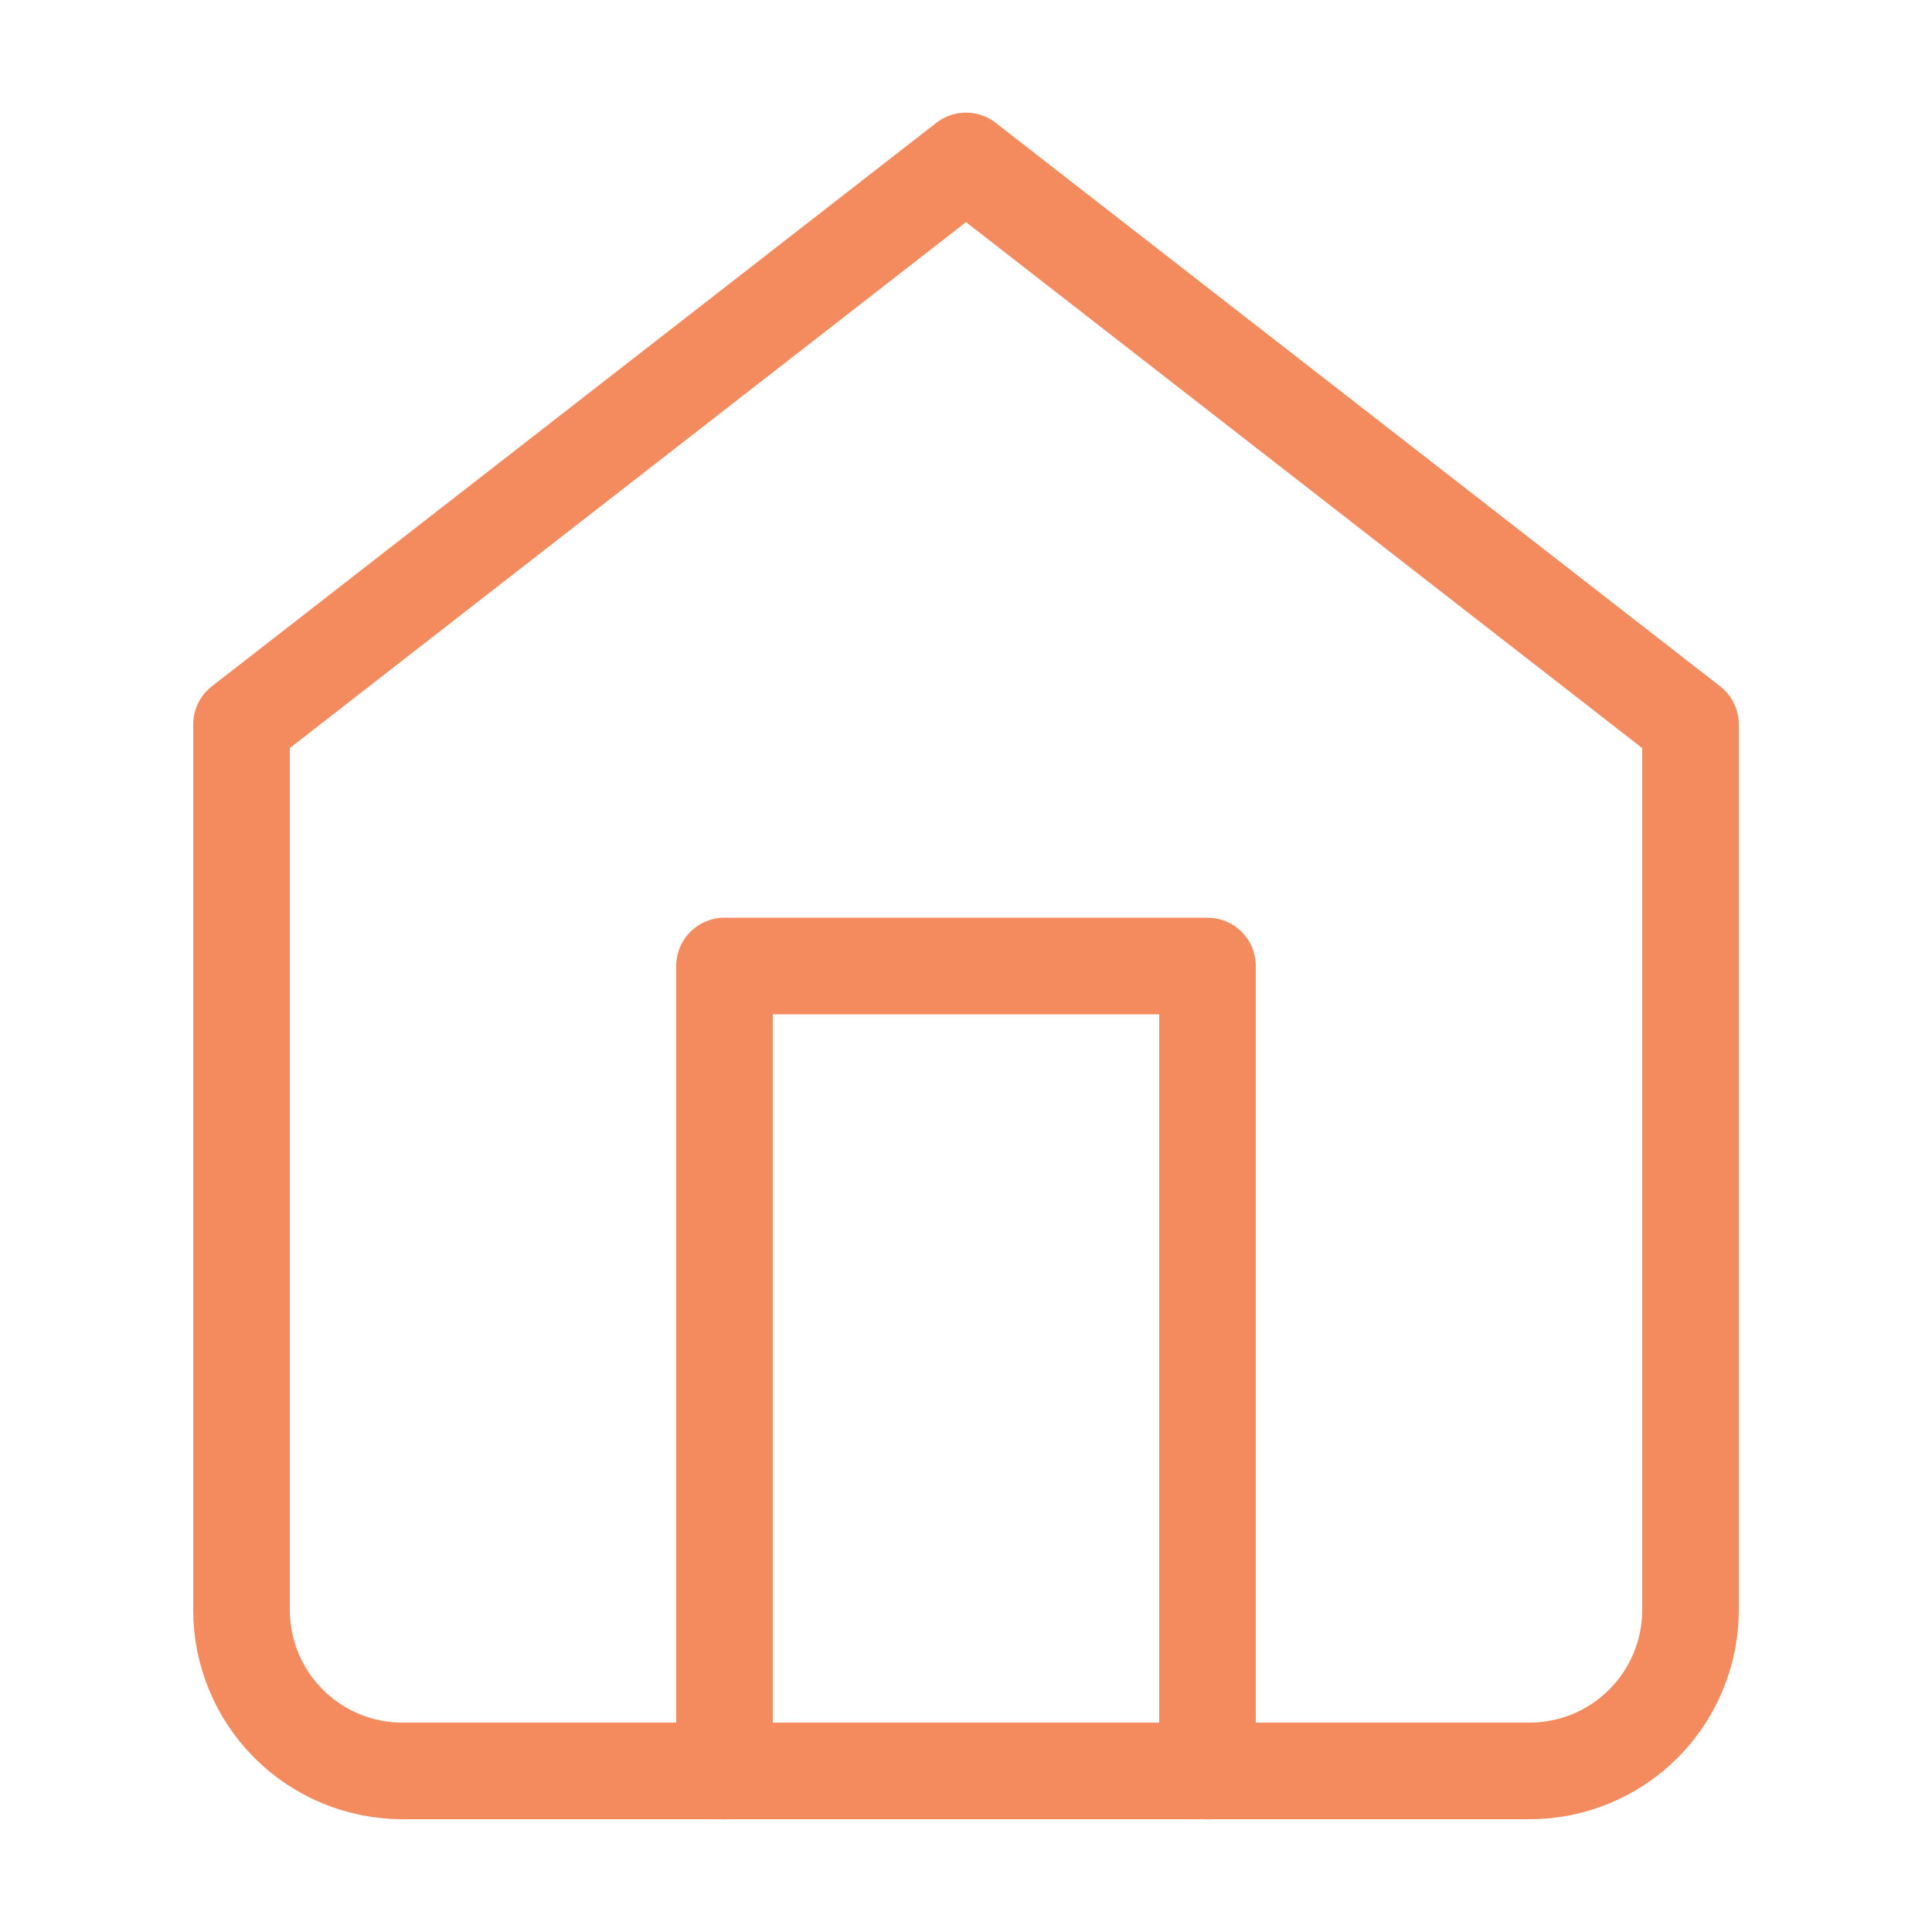
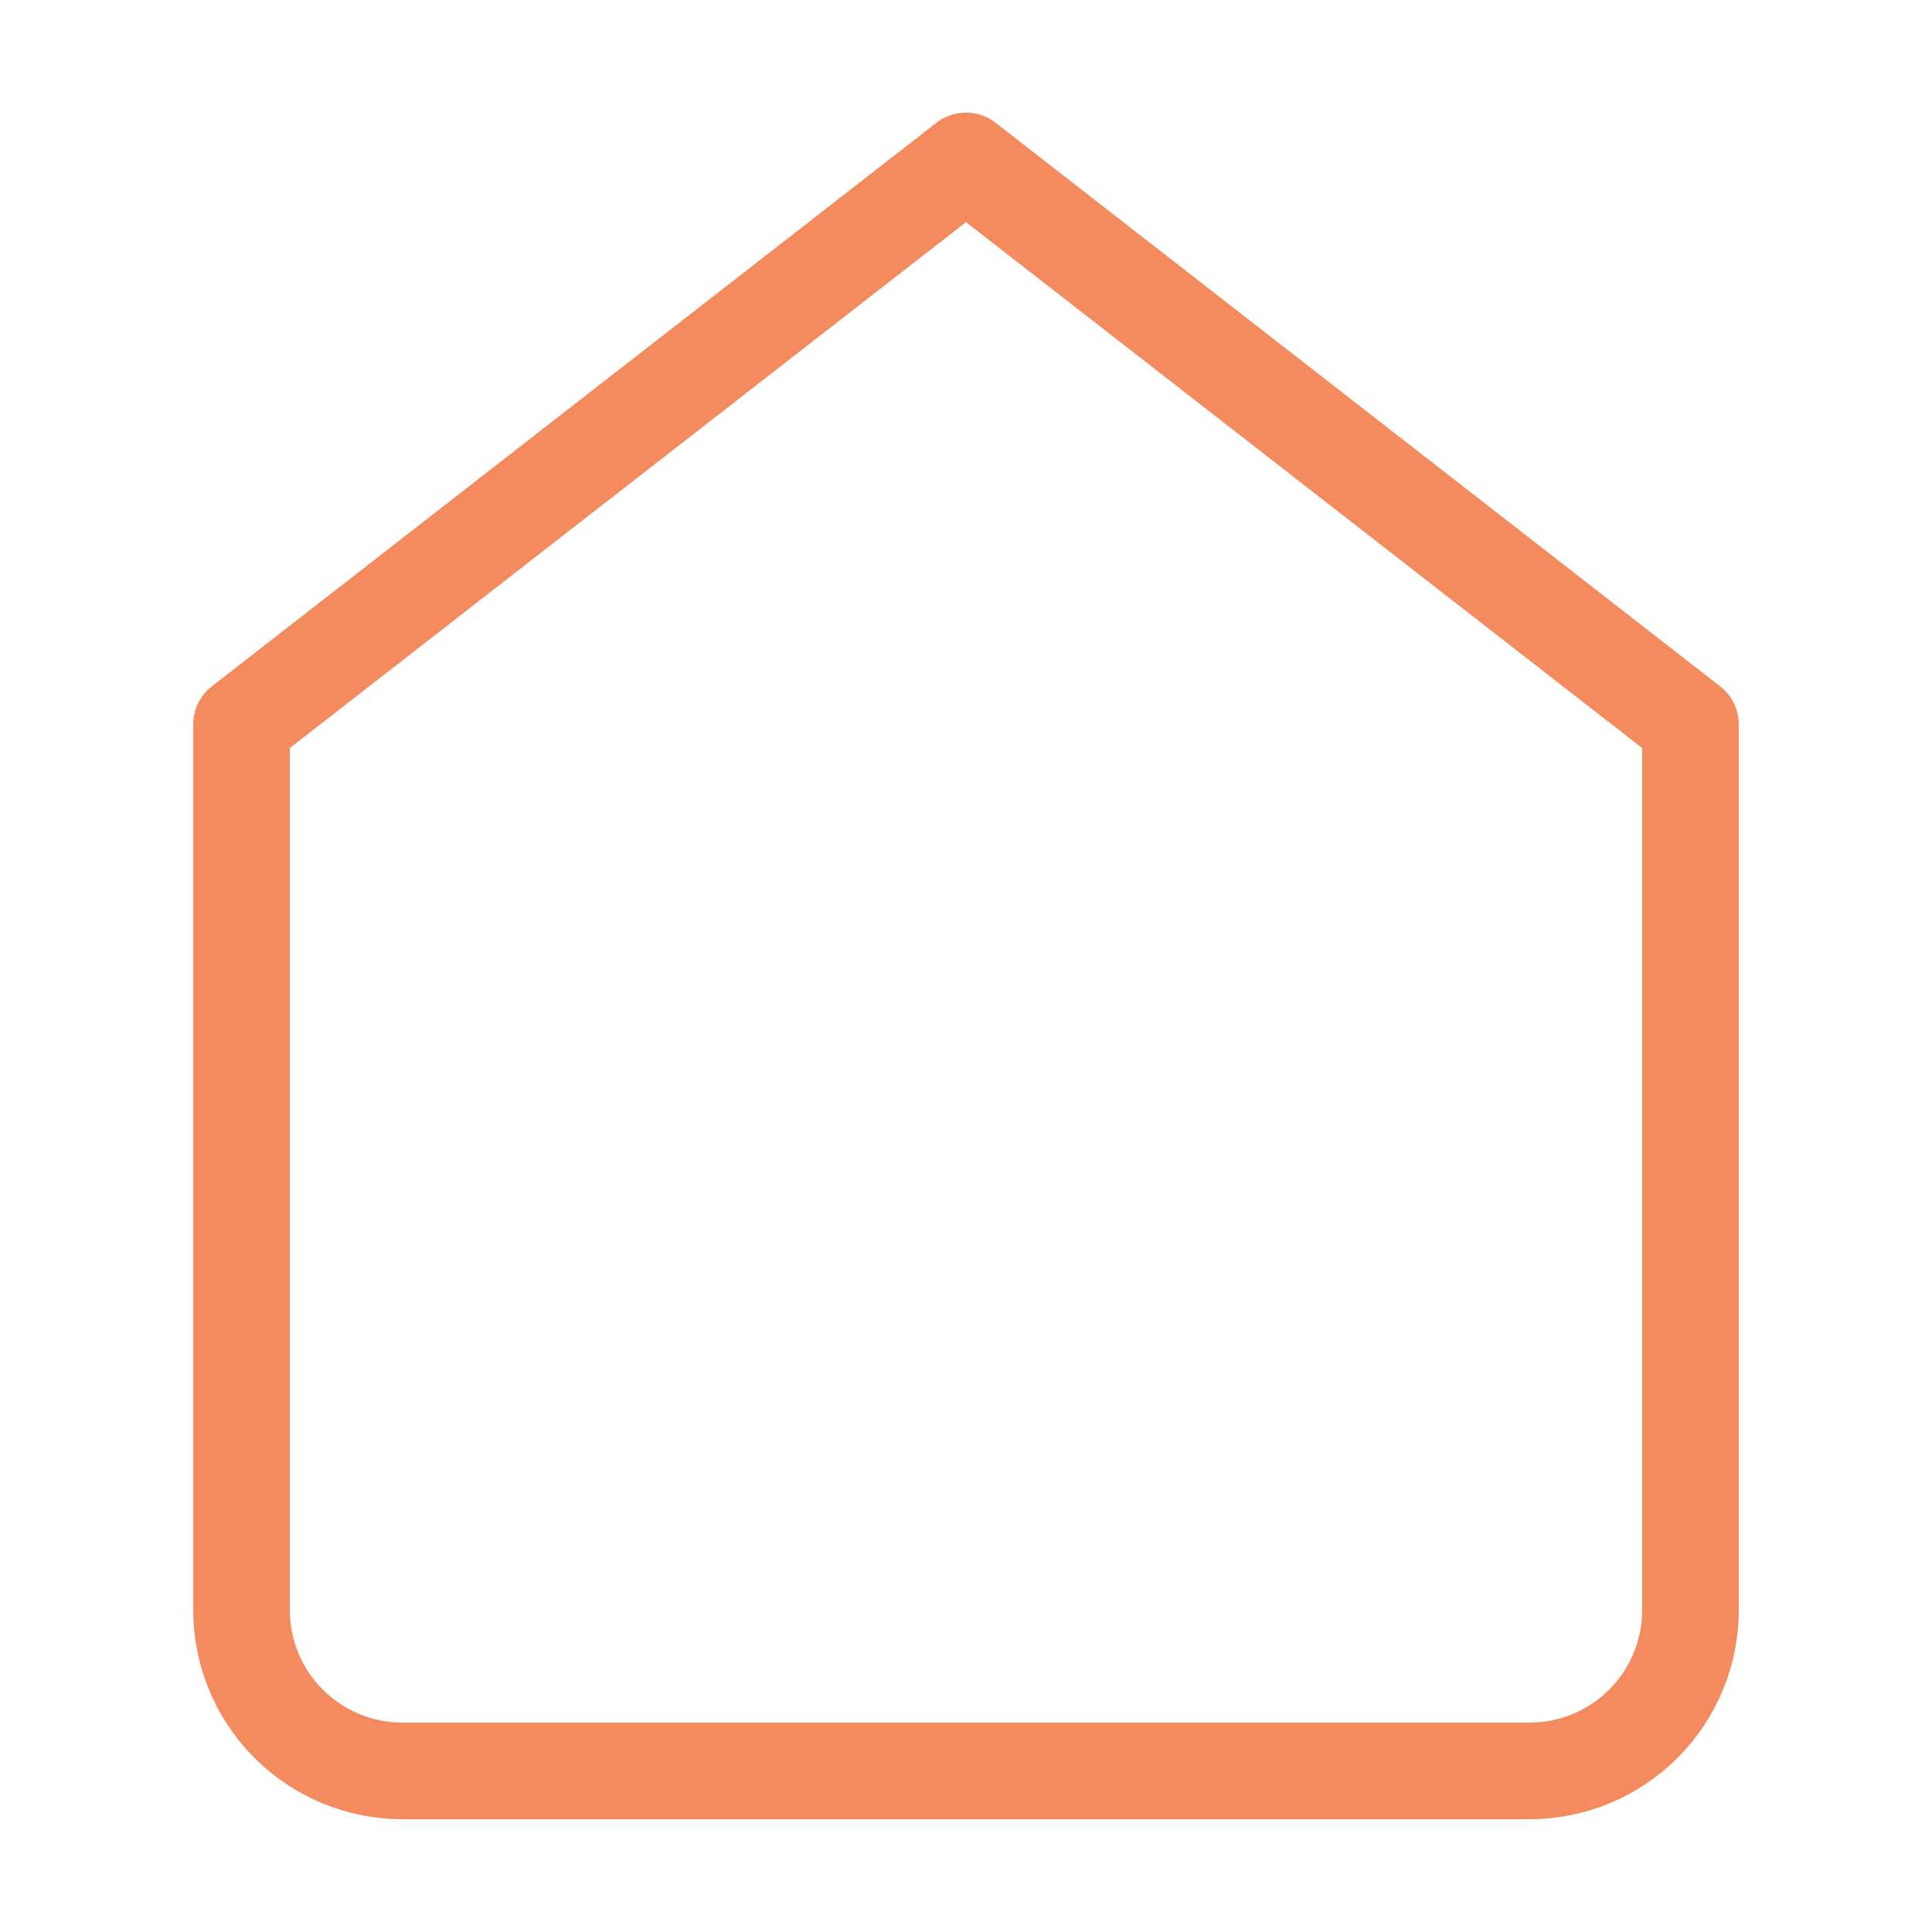
<svg xmlns="http://www.w3.org/2000/svg" width="40" height="40" viewBox="0 0 40 40" fill="none">
  <g id="home">
    <path id="Vector" d="M5 14.999L20 3.332L35 14.999V33.332C35 34.216 34.649 35.064 34.024 35.689C33.399 36.314 32.551 36.665 31.667 36.665H8.333C7.449 36.665 6.601 36.314 5.976 35.689C5.351 35.064 5 34.216 5 33.332V14.999Z" stroke="#F38B5E" stroke-width="2" stroke-linecap="round" stroke-linejoin="round" />
-     <path id="Vector_2" d="M15 36.667V20H25V36.667" stroke="#F38B5E" stroke-width="2" stroke-linecap="round" stroke-linejoin="round" />
  </g>
</svg>